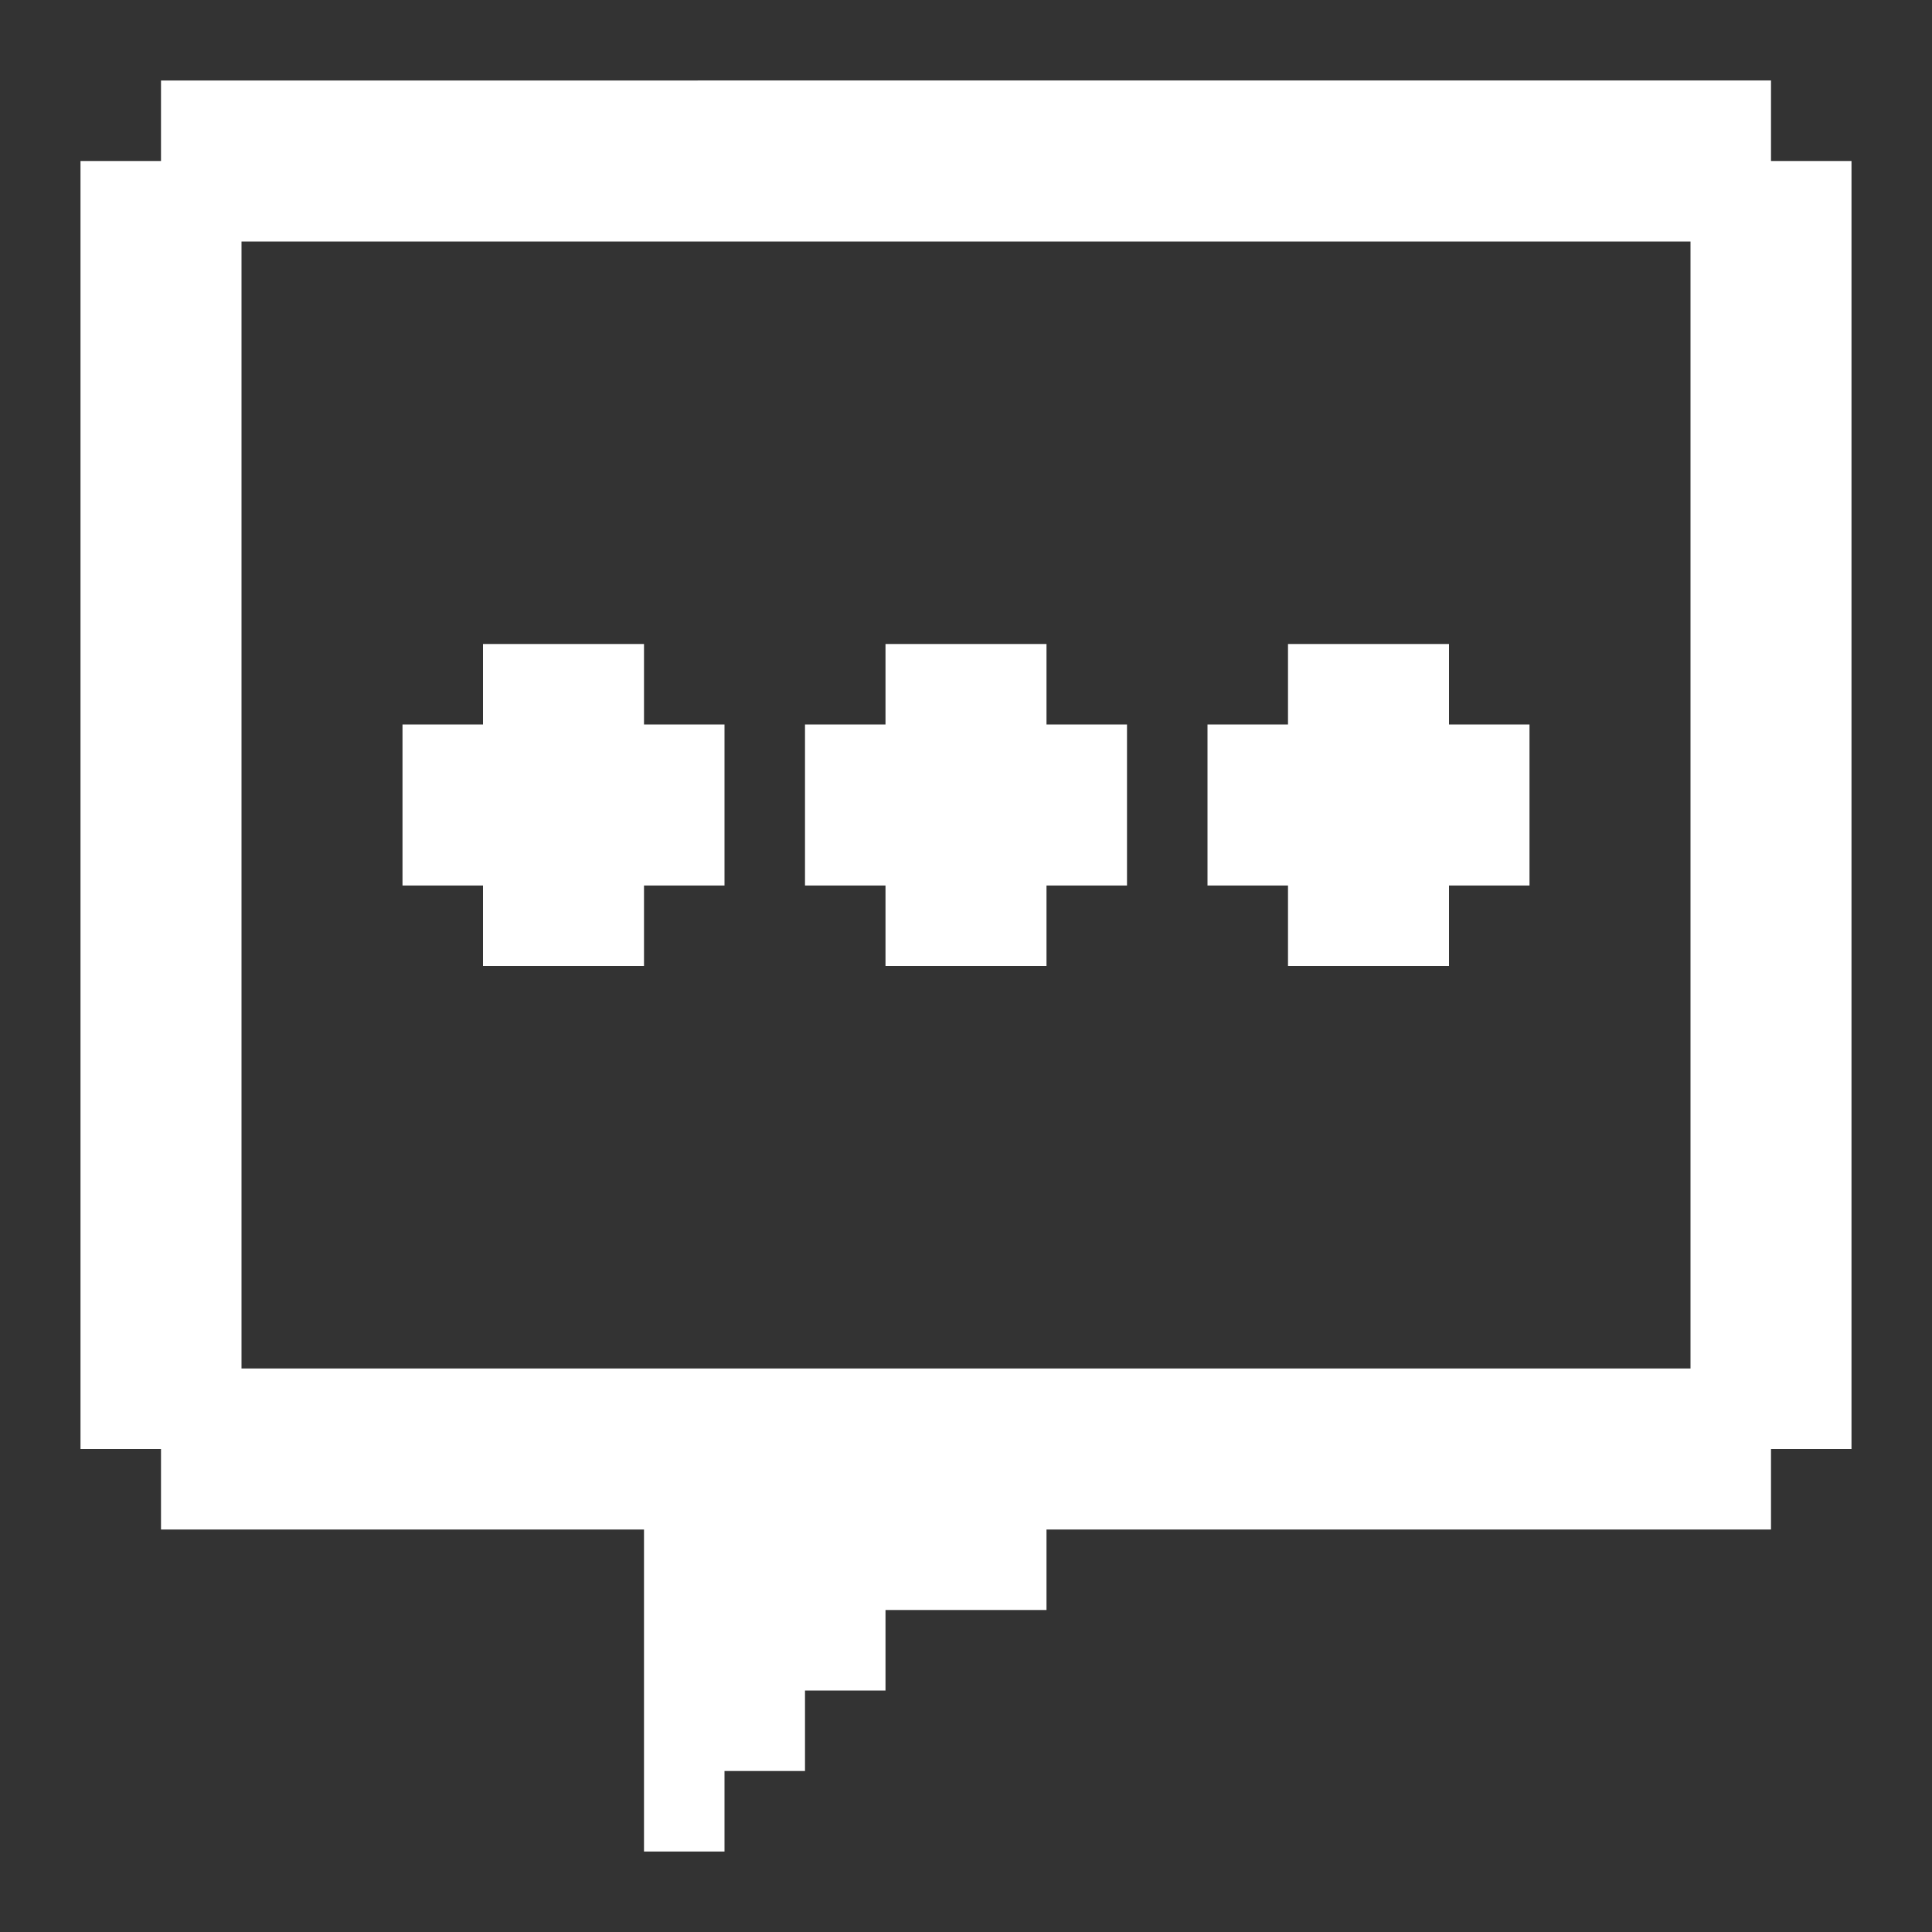
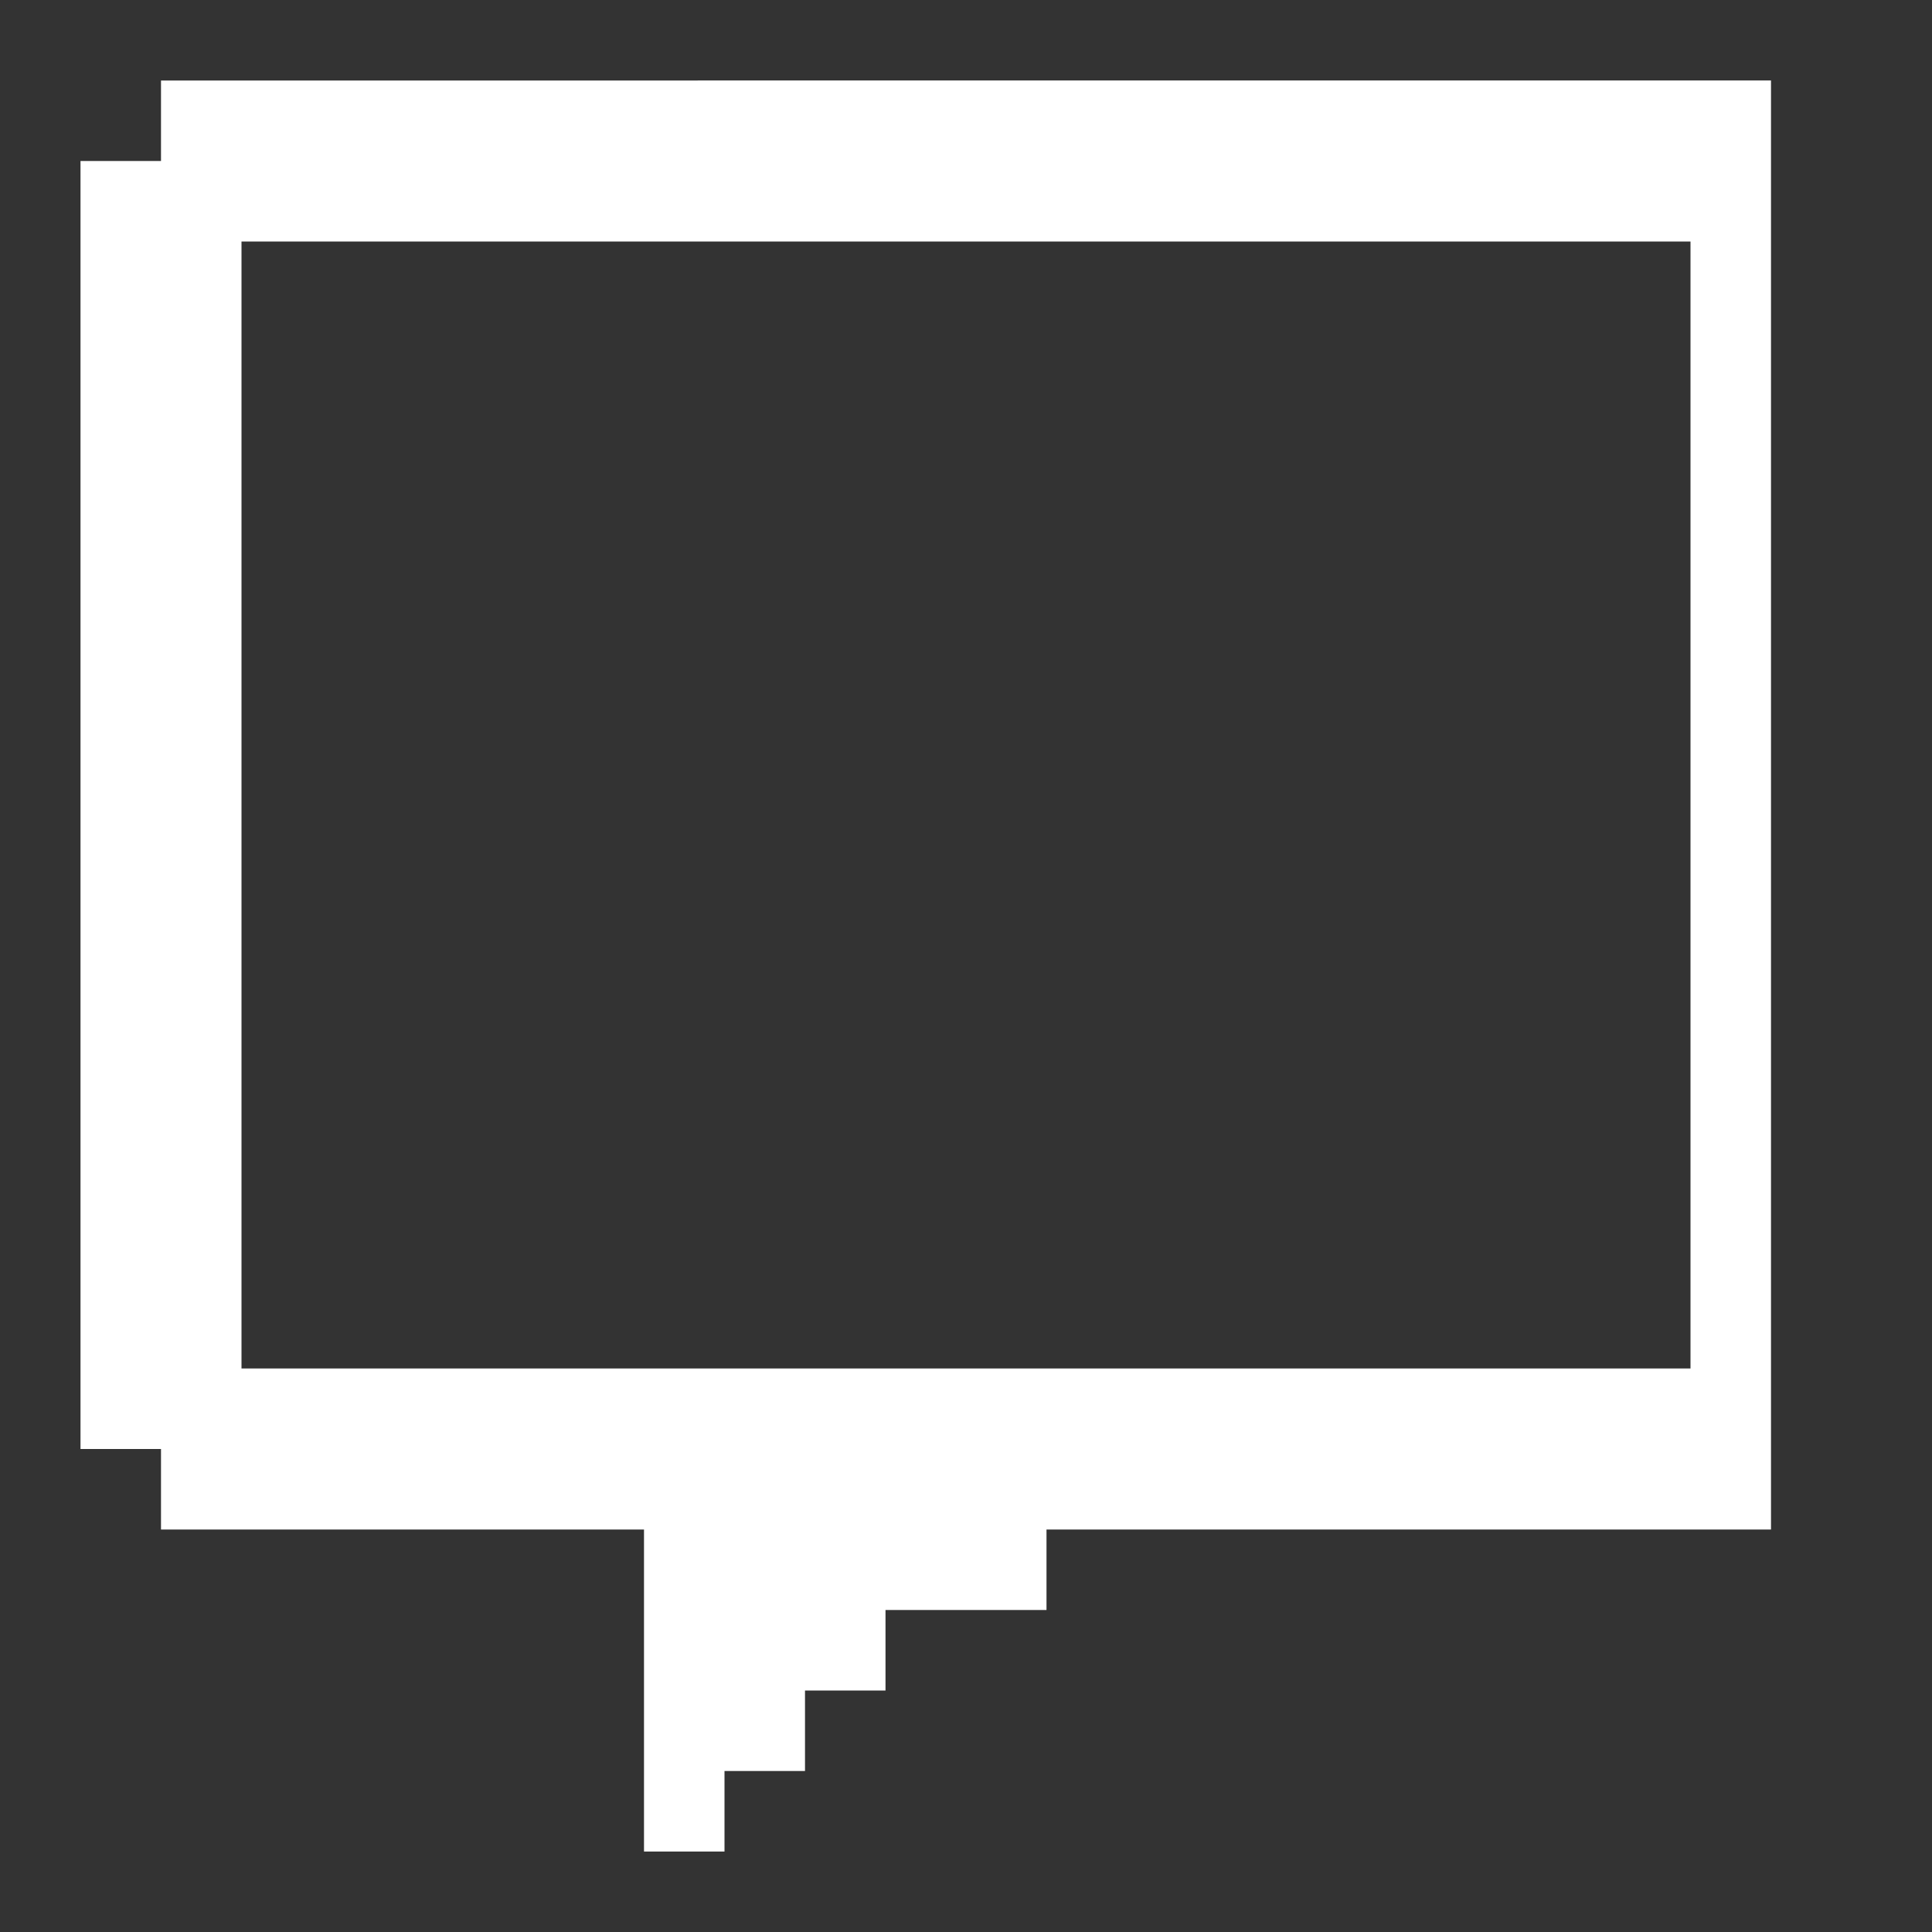
<svg xmlns="http://www.w3.org/2000/svg" id="message-dots" viewBox="0 0 24 24">
  <rect x="0" y="0" width="24" height="24" fill="#333333" stroke="none" />
-   <polygon points="19 9 19 11 18 11 18 12 16 12 16 11 15 11 15 9 16 9 16 8 18 8 18 9 19 9" fill="#ffffff" />
-   <polygon points="14 9 14 11 13 11 13 12 11 12 11 11 10 11 10 9 11 9 11 8 13 8 13 9 14 9" fill="#ffffff" />
-   <polygon points="9 9 9 11 8 11 8 12 6 12 6 11 5 11 5 9 6 9 6 8 8 8 8 9 9 9" fill="#ffffff" />
-   <path d="m22,2v-1H2v1h-1v16h1v1h6v4h1v-1h1v-1h1v-1h2v-1h9v-1h1V2h-1Zm-1,15H3V3h18v14Z" fill="#ffffff" />
+   <path d="m22,2v-1H2v1h-1v16h1v1h6v4h1v-1h1v-1h1v-1h2v-1h9v-1V2h-1Zm-1,15H3V3h18v14Z" fill="#ffffff" />
</svg>